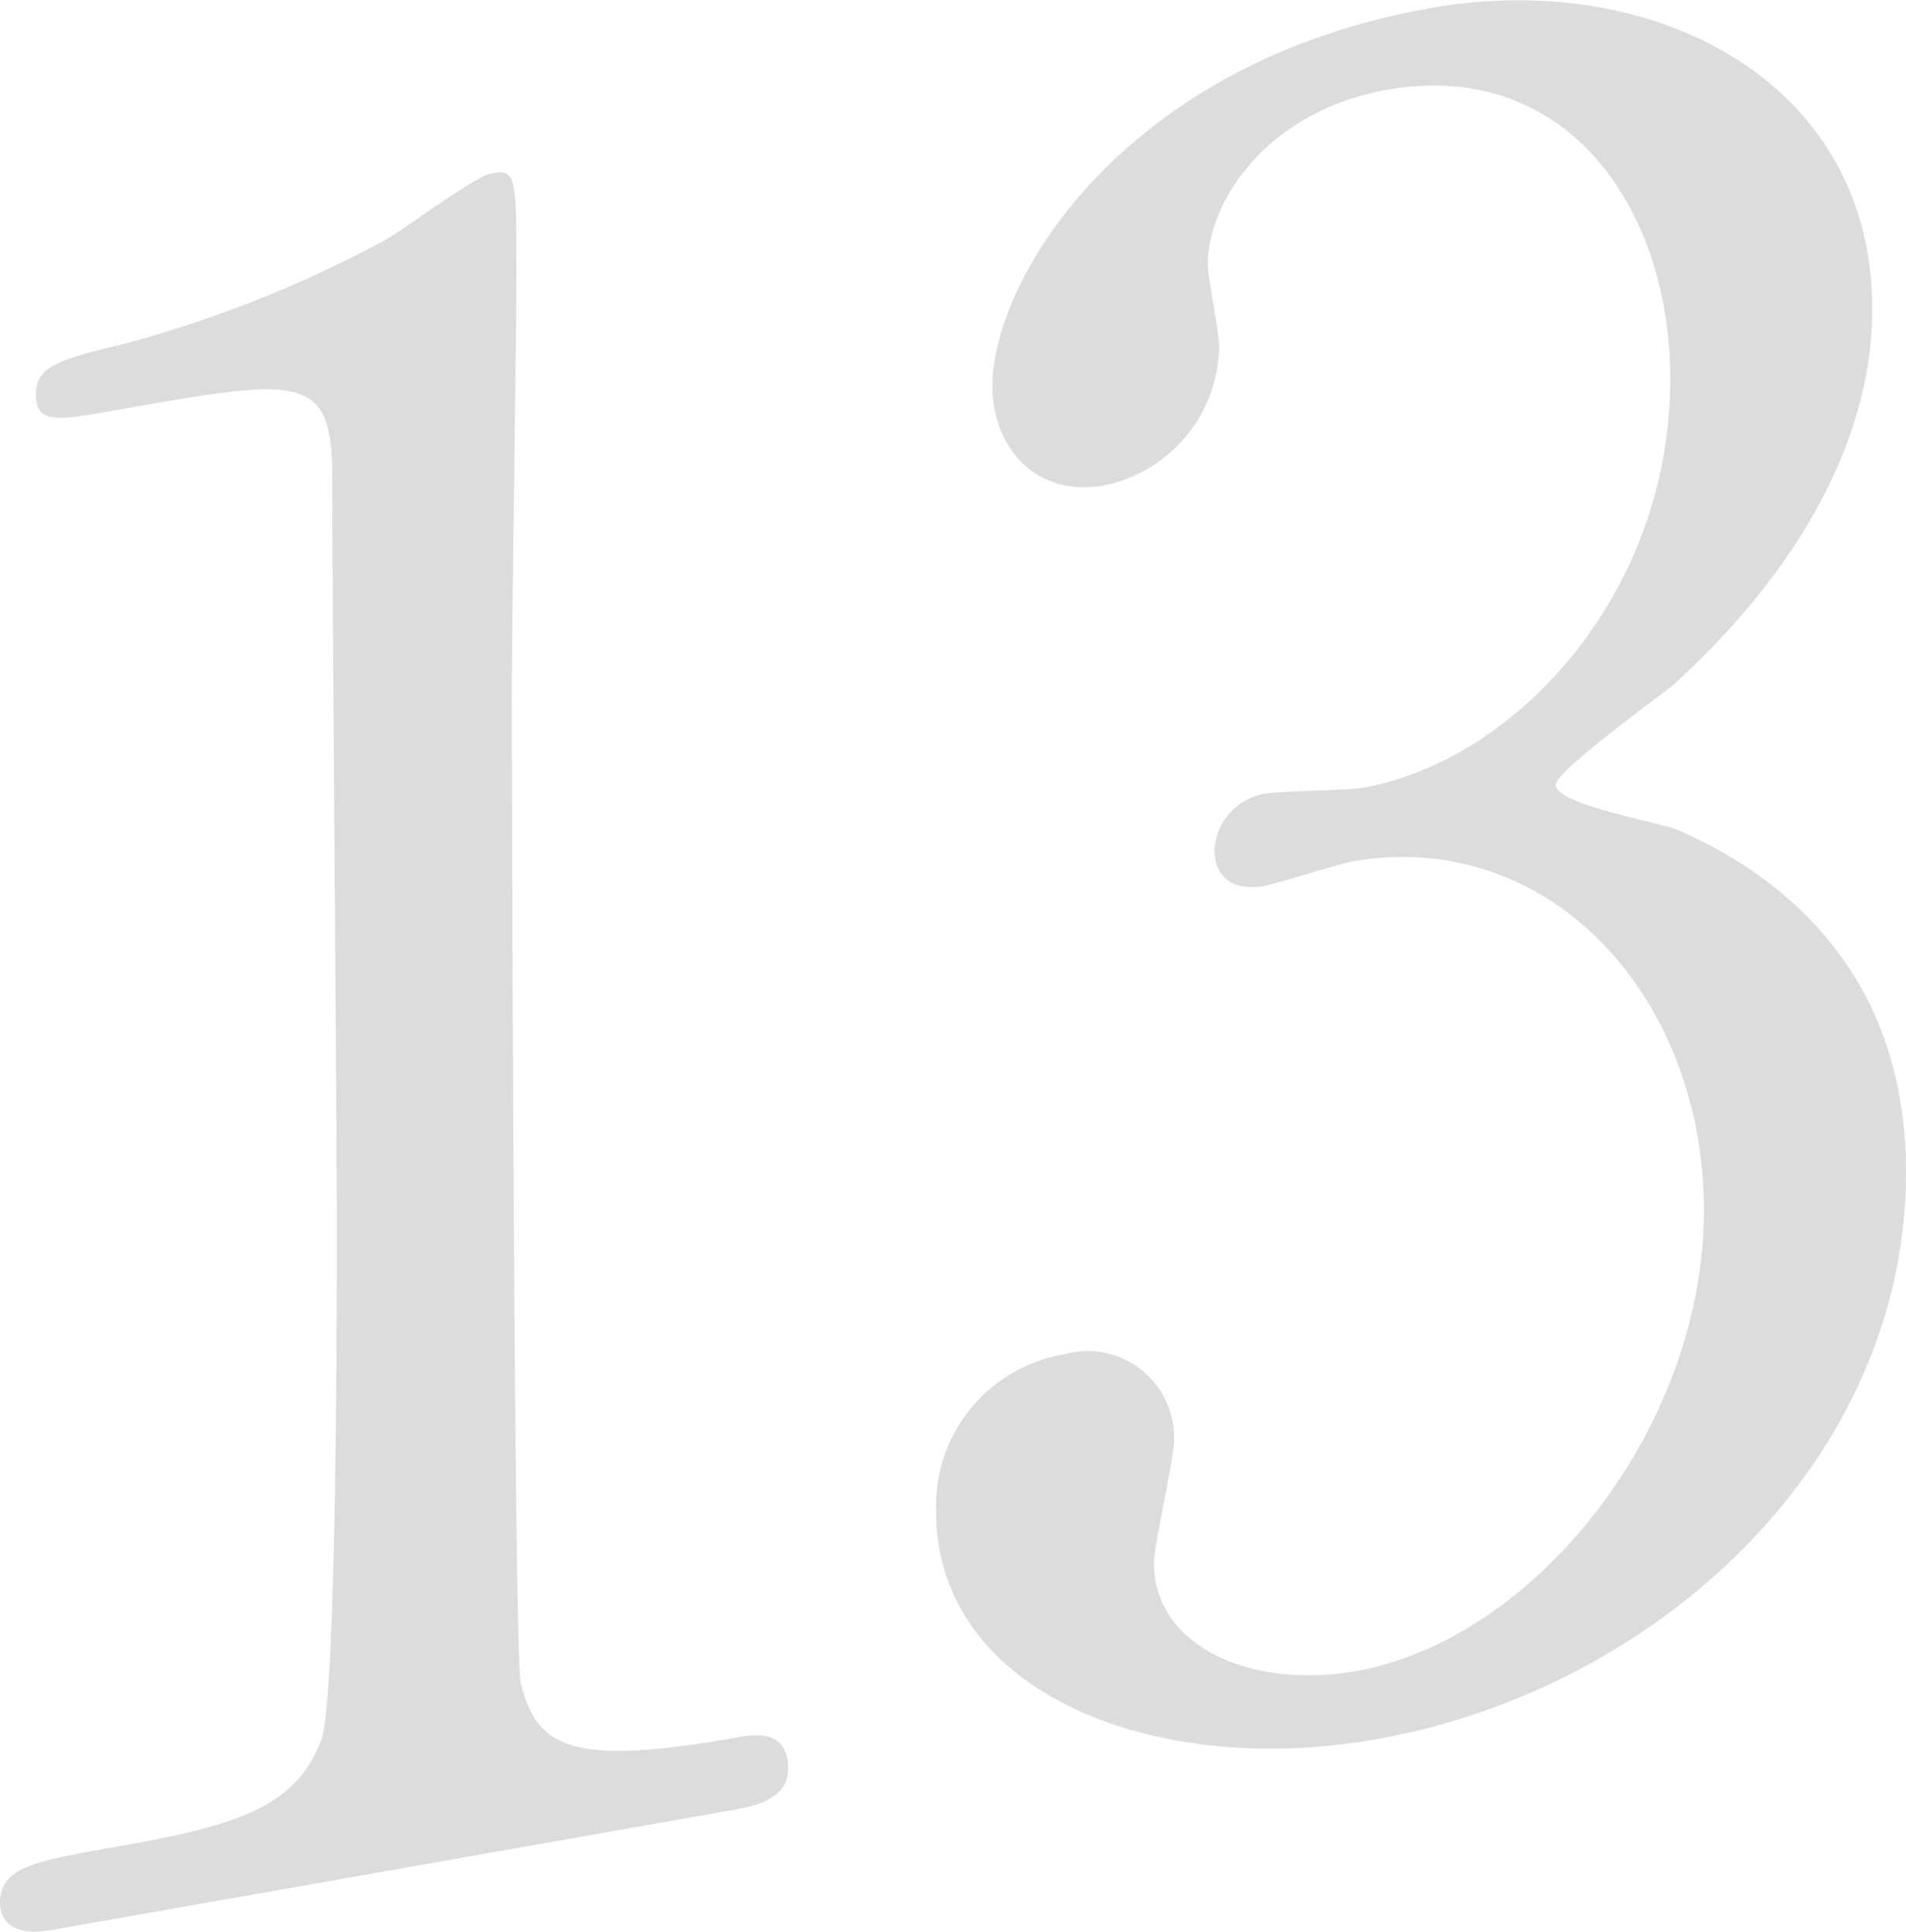
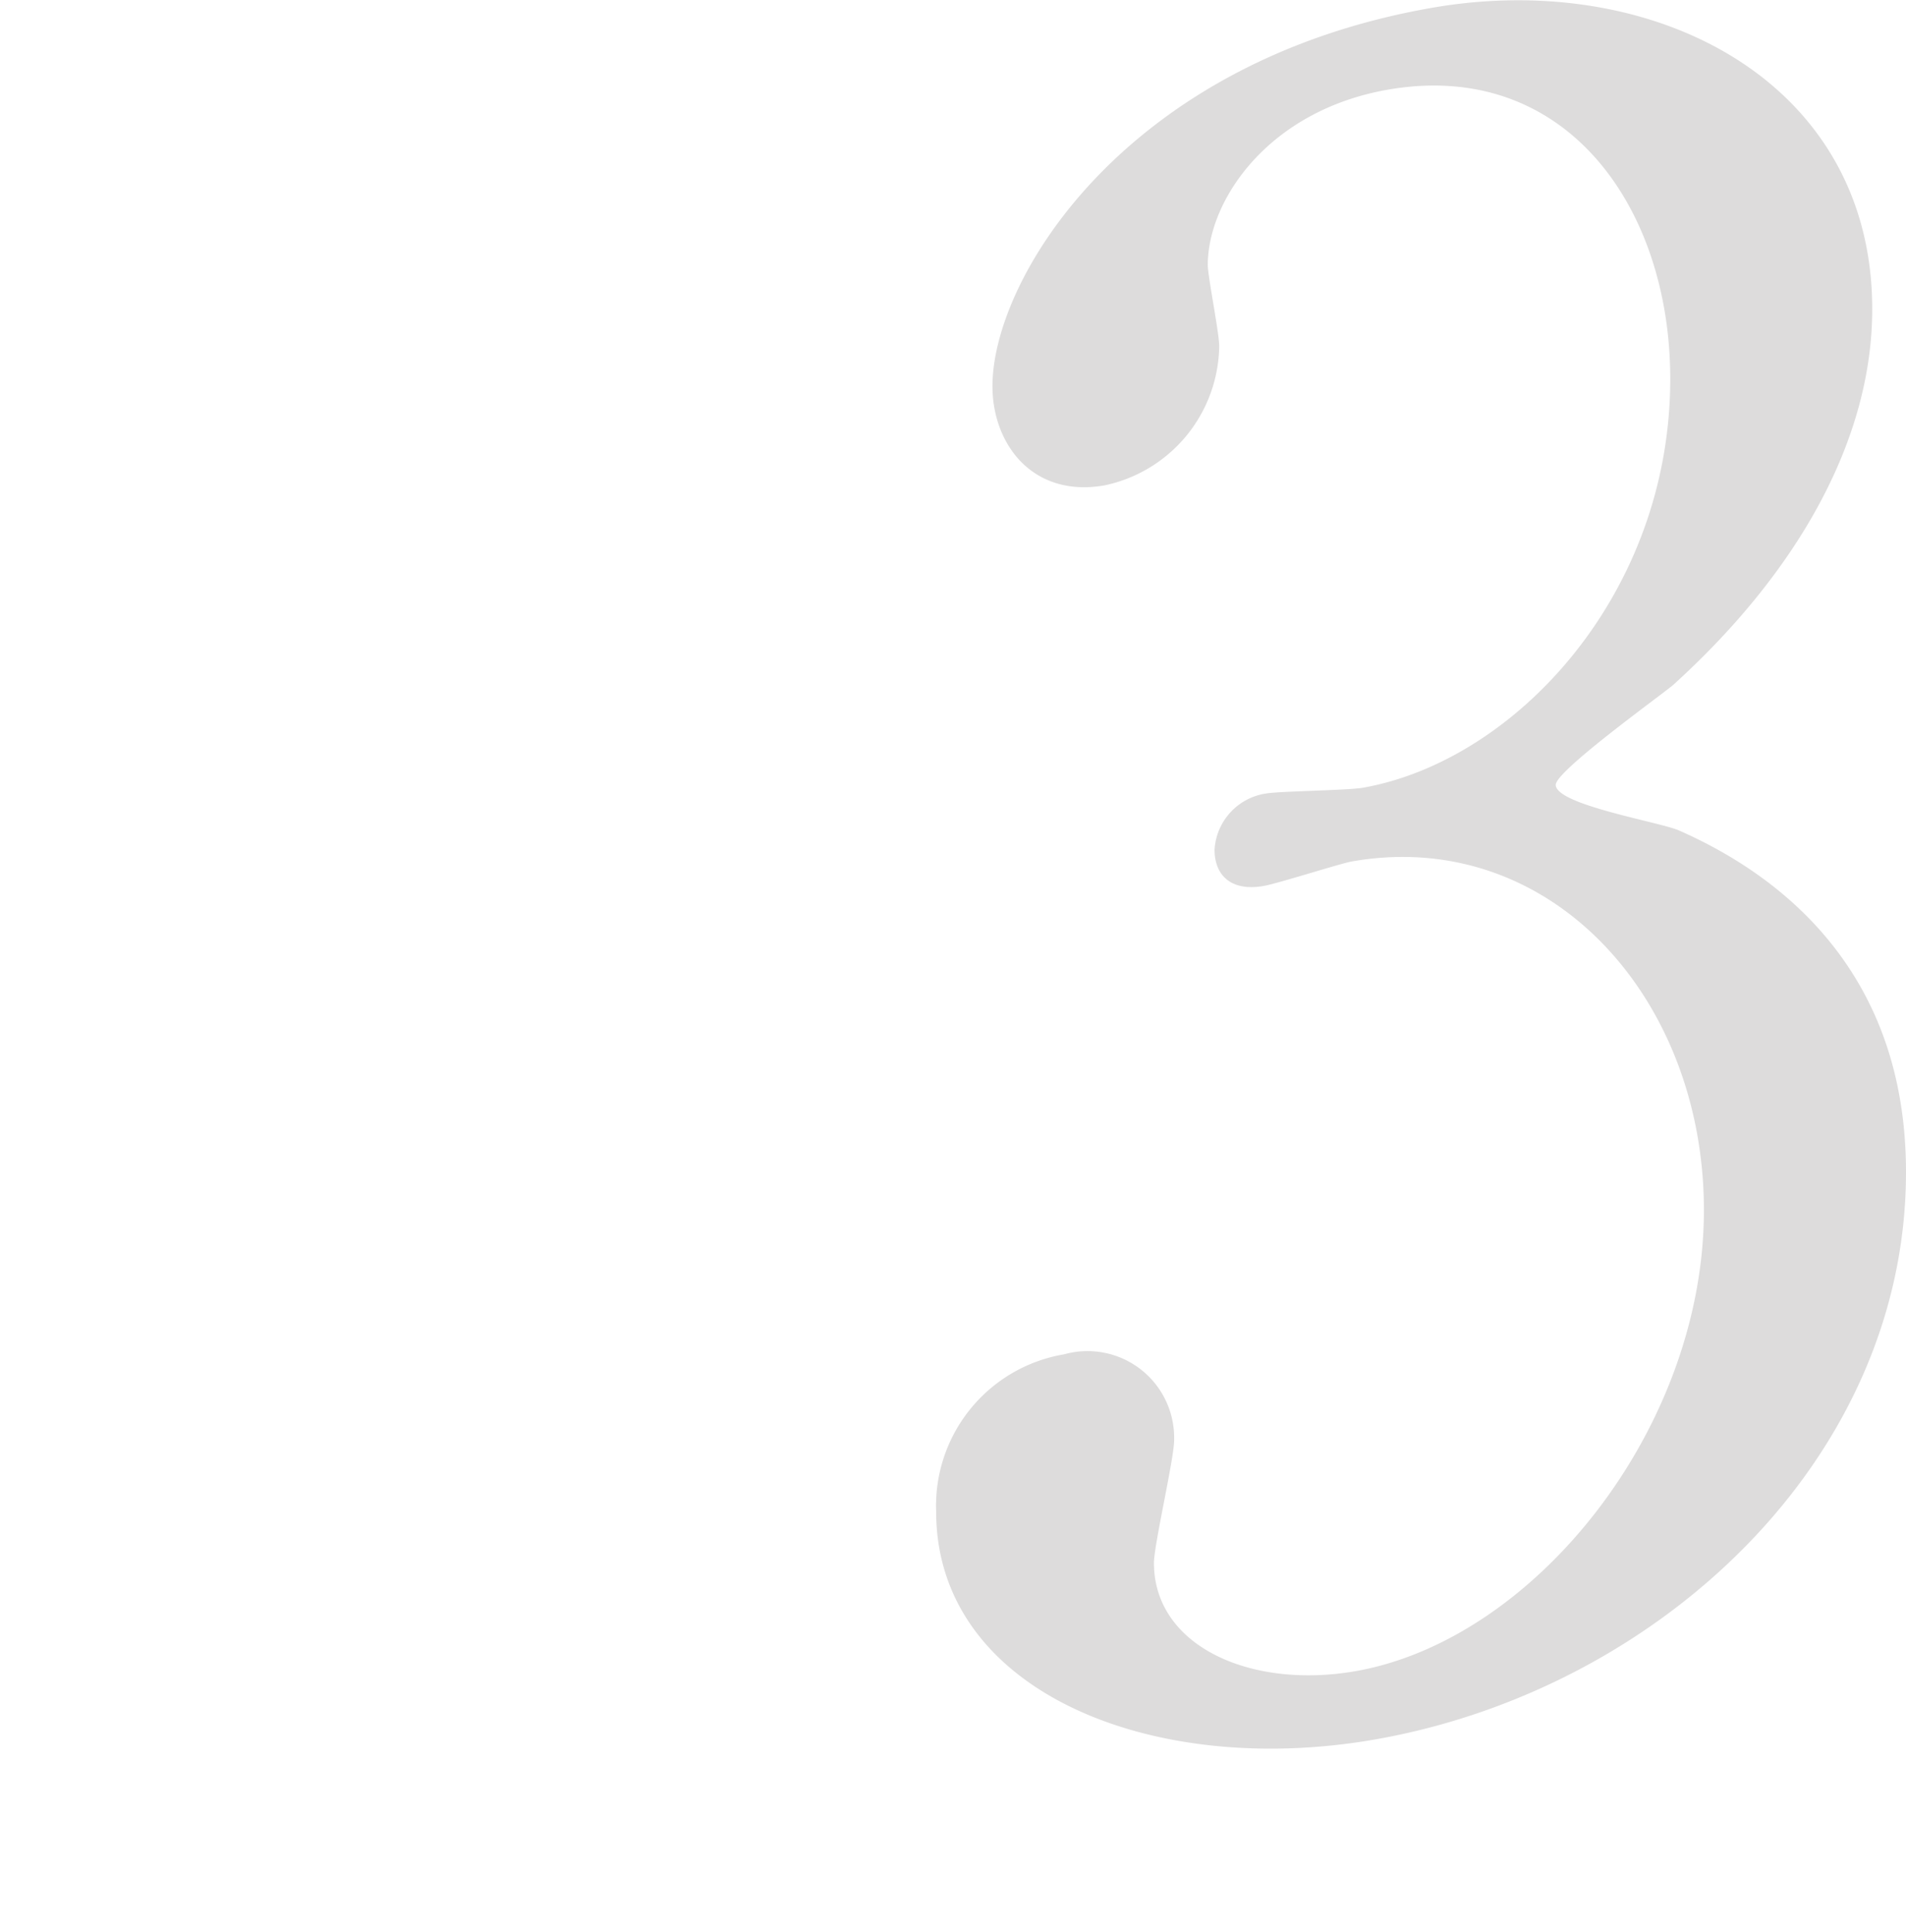
<svg xmlns="http://www.w3.org/2000/svg" width="66.708" height="67.602" viewBox="0 0 66.708 67.602">
  <g id="グループ_164" data-name="グループ 164" transform="translate(-557.734 -484.716)">
-     <path id="パス_265" data-name="パス 265" d="M559.544,548.428c-1.73.3-1.81-.7-1.81-.939,0-1.255,1.181-1.464,4.006-1.963,4.245-.75,6.286-1.343,7.23-3.713.552-1.431.552-15.257.552-18.006,0-3.773-.159-22.054-.159-26.217,0-3.691-1.1-3.5-7.7-2.331-1.884.33-2.672.47-2.672-.552s.788-1.241,3.221-1.826a42.416,42.416,0,0,0,8.881-3.531c.546-.253,3.218-2.293,3.845-2.4.868-.156.868.08.868,3.614,0,2.126-.159,12.289-.159,14.642,0,3.617.08,33.771.316,34.592.552,2.183,1.65,2.933,7.467,1.906.706-.124,1.887-.332,1.887,1.082,0,1.1-1.258,1.321-1.966,1.447Z" transform="translate(0 3.834)" fill="#dddcdc" />
    <path id="パス_266" data-name="パス 266" d="M602.428,495.533c0,4.638-2.672,9.271-6.991,13.176-.629.505-4.086,3-4.086,3.474,0,.706,3.691,1.31,4.32,1.6,3.693,1.626,7.939,5.042,7.939,11.954,0,10.056-8.647,18.1-18.544,19.849-7.857,1.387-15.4-1.686-15.4-7.972a5.375,5.375,0,0,1,4.479-5.5,3.033,3.033,0,0,1,3.85,3.013c0,.632-.706,3.661-.706,4.289,0,2.905,3.378,4.432,7.069,3.784,6.286-1.112,12.179-8.513,12.179-16.133,0-7.464-5.418-13.423-12.335-12.2-.39.071-2.592.772-3.065.854-1.178.209-1.727-.4-1.727-1.266a2.115,2.115,0,0,1,1.807-1.969c.472-.082,2.828-.107,3.38-.2,5.338-.942,10.762-6.769,10.762-14.31,0-6.05-3.693-11.212-9.9-10.119-4.163.736-6.286,3.858-6.286,6.137,0,.39.4,2.367.4,2.839a5.052,5.052,0,0,1-4.009,4.869c-2.513.442-3.927-1.431-3.927-3.471,0-3.773,4.635-11.344,15.321-13.231C594.728,483.615,602.428,487.52,602.428,495.533Z" transform="translate(20.832 0)" fill="#dddcdc" />
  </g>
</svg>